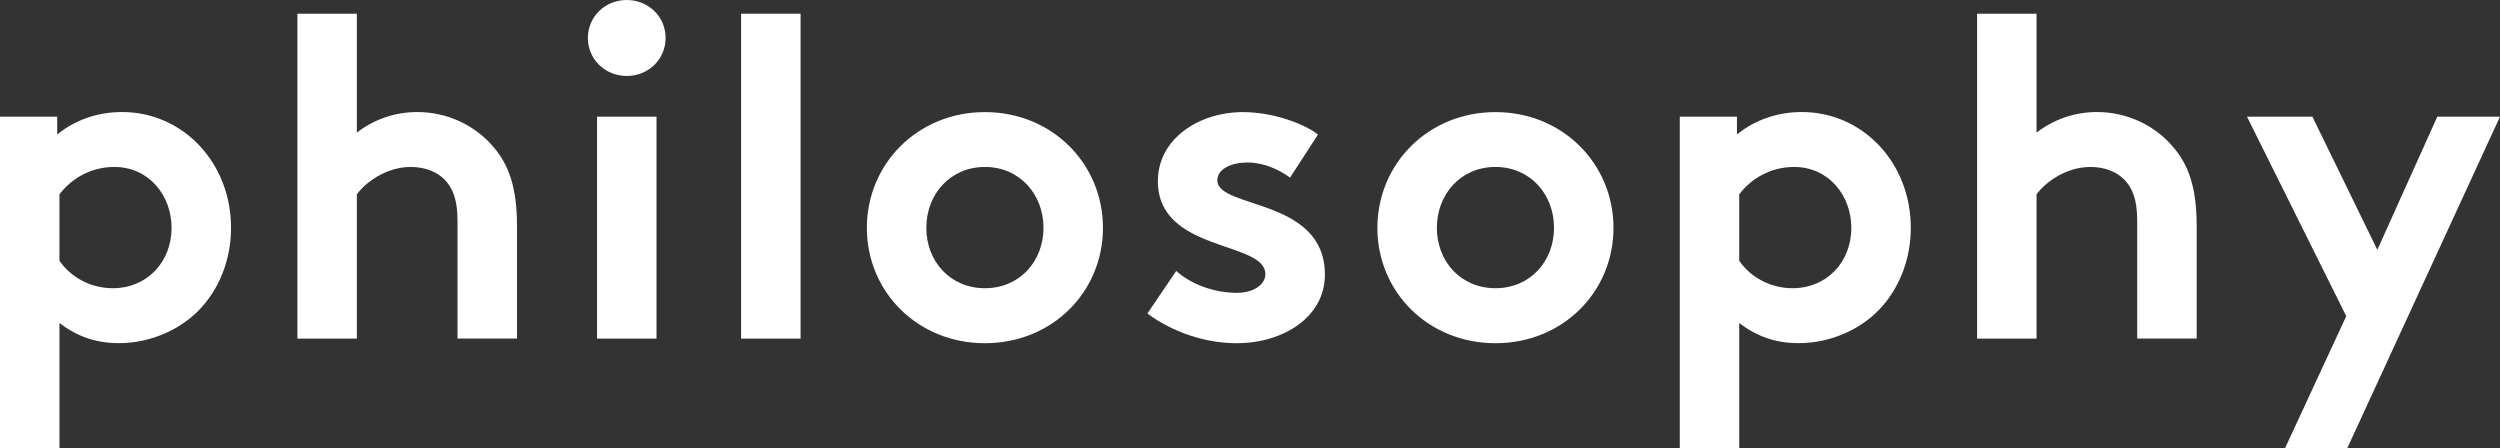
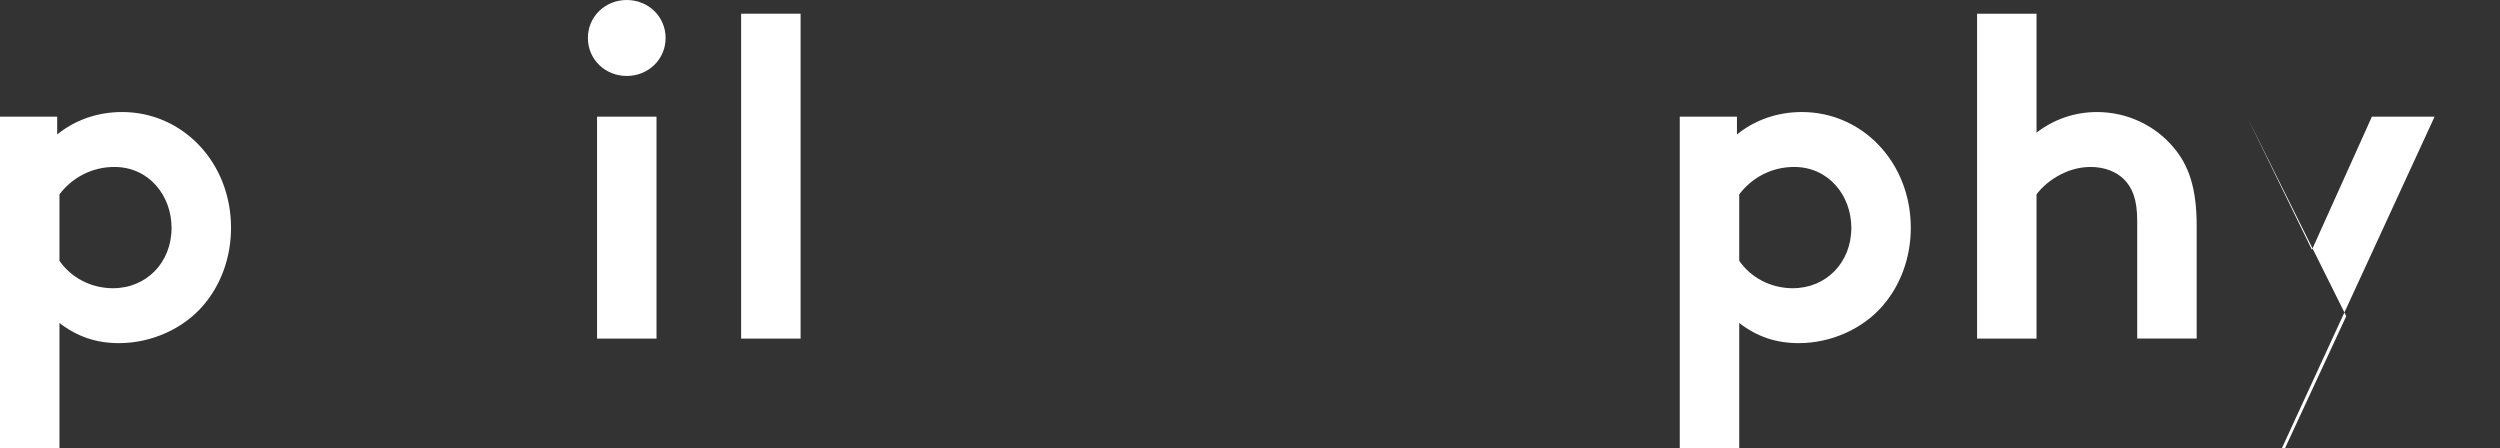
<svg xmlns="http://www.w3.org/2000/svg" id="b" viewBox="0 0 340.97 61.15">
  <rect x="0" y="0" width="340.97" height="61.15" fill="#333333" stroke="none" />
  <defs>
    <style>.d{fill:#fff;}</style>
  </defs>
  <g id="c">
    <path class="d" d="m0,15.91h7.8v2.43c2.37-1.93,5.43-3.06,8.86-3.06,8.24,0,14.85,6.86,14.85,15.79,0,4.12-1.43,7.86-3.81,10.61-2.68,3.12-6.99,5.12-11.48,5.12-3.06,0-5.68-.87-8.11-2.75v17.1H0V15.91Zm8.11,19.66c1.56,2.25,4.24,3.74,7.3,3.74,4.55,0,7.99-3.49,7.99-8.24,0-4.37-3.06-8.3-7.8-8.3-3.12,0-5.8,1.5-7.49,3.74v9.05Z" />
-     <path class="d" d="m48.67,46.18h-8.11V1.87h8.11v16.22c2.25-1.75,5.12-2.81,8.24-2.81,4.18,0,7.99,1.87,10.48,4.87,2,2.37,3.12,5.43,3.12,10.61v15.41h-8.11v-16.04c0-3-.69-4.56-1.81-5.68-1.06-1.06-2.68-1.68-4.56-1.68-3.43,0-6.24,2.18-7.36,3.74v19.66Z" />
    <path class="d" d="m85.48,0c2.93,0,5.3,2.25,5.3,5.18s-2.37,5.18-5.3,5.18-5.3-2.25-5.3-5.18,2.37-5.18,5.3-5.18Zm4.06,46.18h-8.11V15.91h8.11v30.27Z" />
    <path class="d" d="m109.19,46.18h-8.11V1.87h8.11v44.31Z" />
-     <path class="d" d="m134.33,15.29c9.17,0,16.1,7.05,16.1,15.79s-6.93,15.73-16.1,15.73-16.1-6.99-16.1-15.73,6.93-15.79,16.1-15.79Zm0,24.02c4.74,0,7.99-3.68,7.99-8.24s-3.24-8.3-7.99-8.3-7.99,3.74-7.99,8.3,3.24,8.24,7.99,8.24Z" />
-     <path class="d" d="m160.41,36.94c2.06,1.87,5.24,3,8.3,3,2.18,0,3.87-1.06,3.87-2.56,0-4.56-14.66-2.93-14.66-12.67,0-5.8,5.62-9.42,11.61-9.42,3.93,0,8.24,1.5,10.23,3.06l-3.81,5.87c-1.56-1.12-3.62-2.06-5.8-2.06s-4.12.87-4.12,2.43c0,3.93,14.67,2.37,14.67,12.86,0,5.8-5.68,9.36-12.04,9.36-4.18,0-8.61-1.43-12.17-4.05l3.93-5.8Z" />
-     <path class="d" d="m203.96,15.29c9.17,0,16.1,7.05,16.1,15.79s-6.93,15.73-16.1,15.73-16.1-6.99-16.1-15.73,6.93-15.79,16.1-15.79Zm0,24.02c4.74,0,7.99-3.68,7.99-8.24s-3.24-8.3-7.99-8.3-7.99,3.74-7.99,8.3,3.24,8.24,7.99,8.24Z" />
    <path class="d" d="m229.1,15.91h7.8v2.43c2.37-1.93,5.43-3.06,8.86-3.06,8.24,0,14.85,6.86,14.85,15.79,0,4.12-1.44,7.86-3.81,10.61-2.68,3.12-6.99,5.12-11.48,5.12-3.06,0-5.68-.87-8.11-2.75v17.1h-8.11V15.91Zm8.11,19.66c1.56,2.25,4.24,3.74,7.3,3.74,4.56,0,7.99-3.49,7.99-8.24,0-4.37-3.06-8.3-7.8-8.3-3.12,0-5.8,1.5-7.49,3.74v9.05Z" />
    <path class="d" d="m277.76,46.18h-8.11V1.87h8.11v16.22c2.25-1.75,5.12-2.81,8.24-2.81,4.18,0,7.99,1.87,10.48,4.87,2,2.37,3.12,5.43,3.12,10.61v15.41h-8.11v-16.04c0-3-.69-4.56-1.81-5.68-1.06-1.06-2.69-1.68-4.56-1.68-3.43,0-6.24,2.18-7.36,3.74v19.66Z" />
-     <path class="d" d="m311.64,61.15l8.36-18.03-13.54-27.21h8.92l8.86,18.16,8.18-18.16h8.55l-20.84,45.24h-8.49Z" />
+     <path class="d" d="m311.64,61.15l8.36-18.03-13.54-27.21l8.86,18.16,8.18-18.16h8.55l-20.84,45.24h-8.49Z" />
  </g>
</svg>